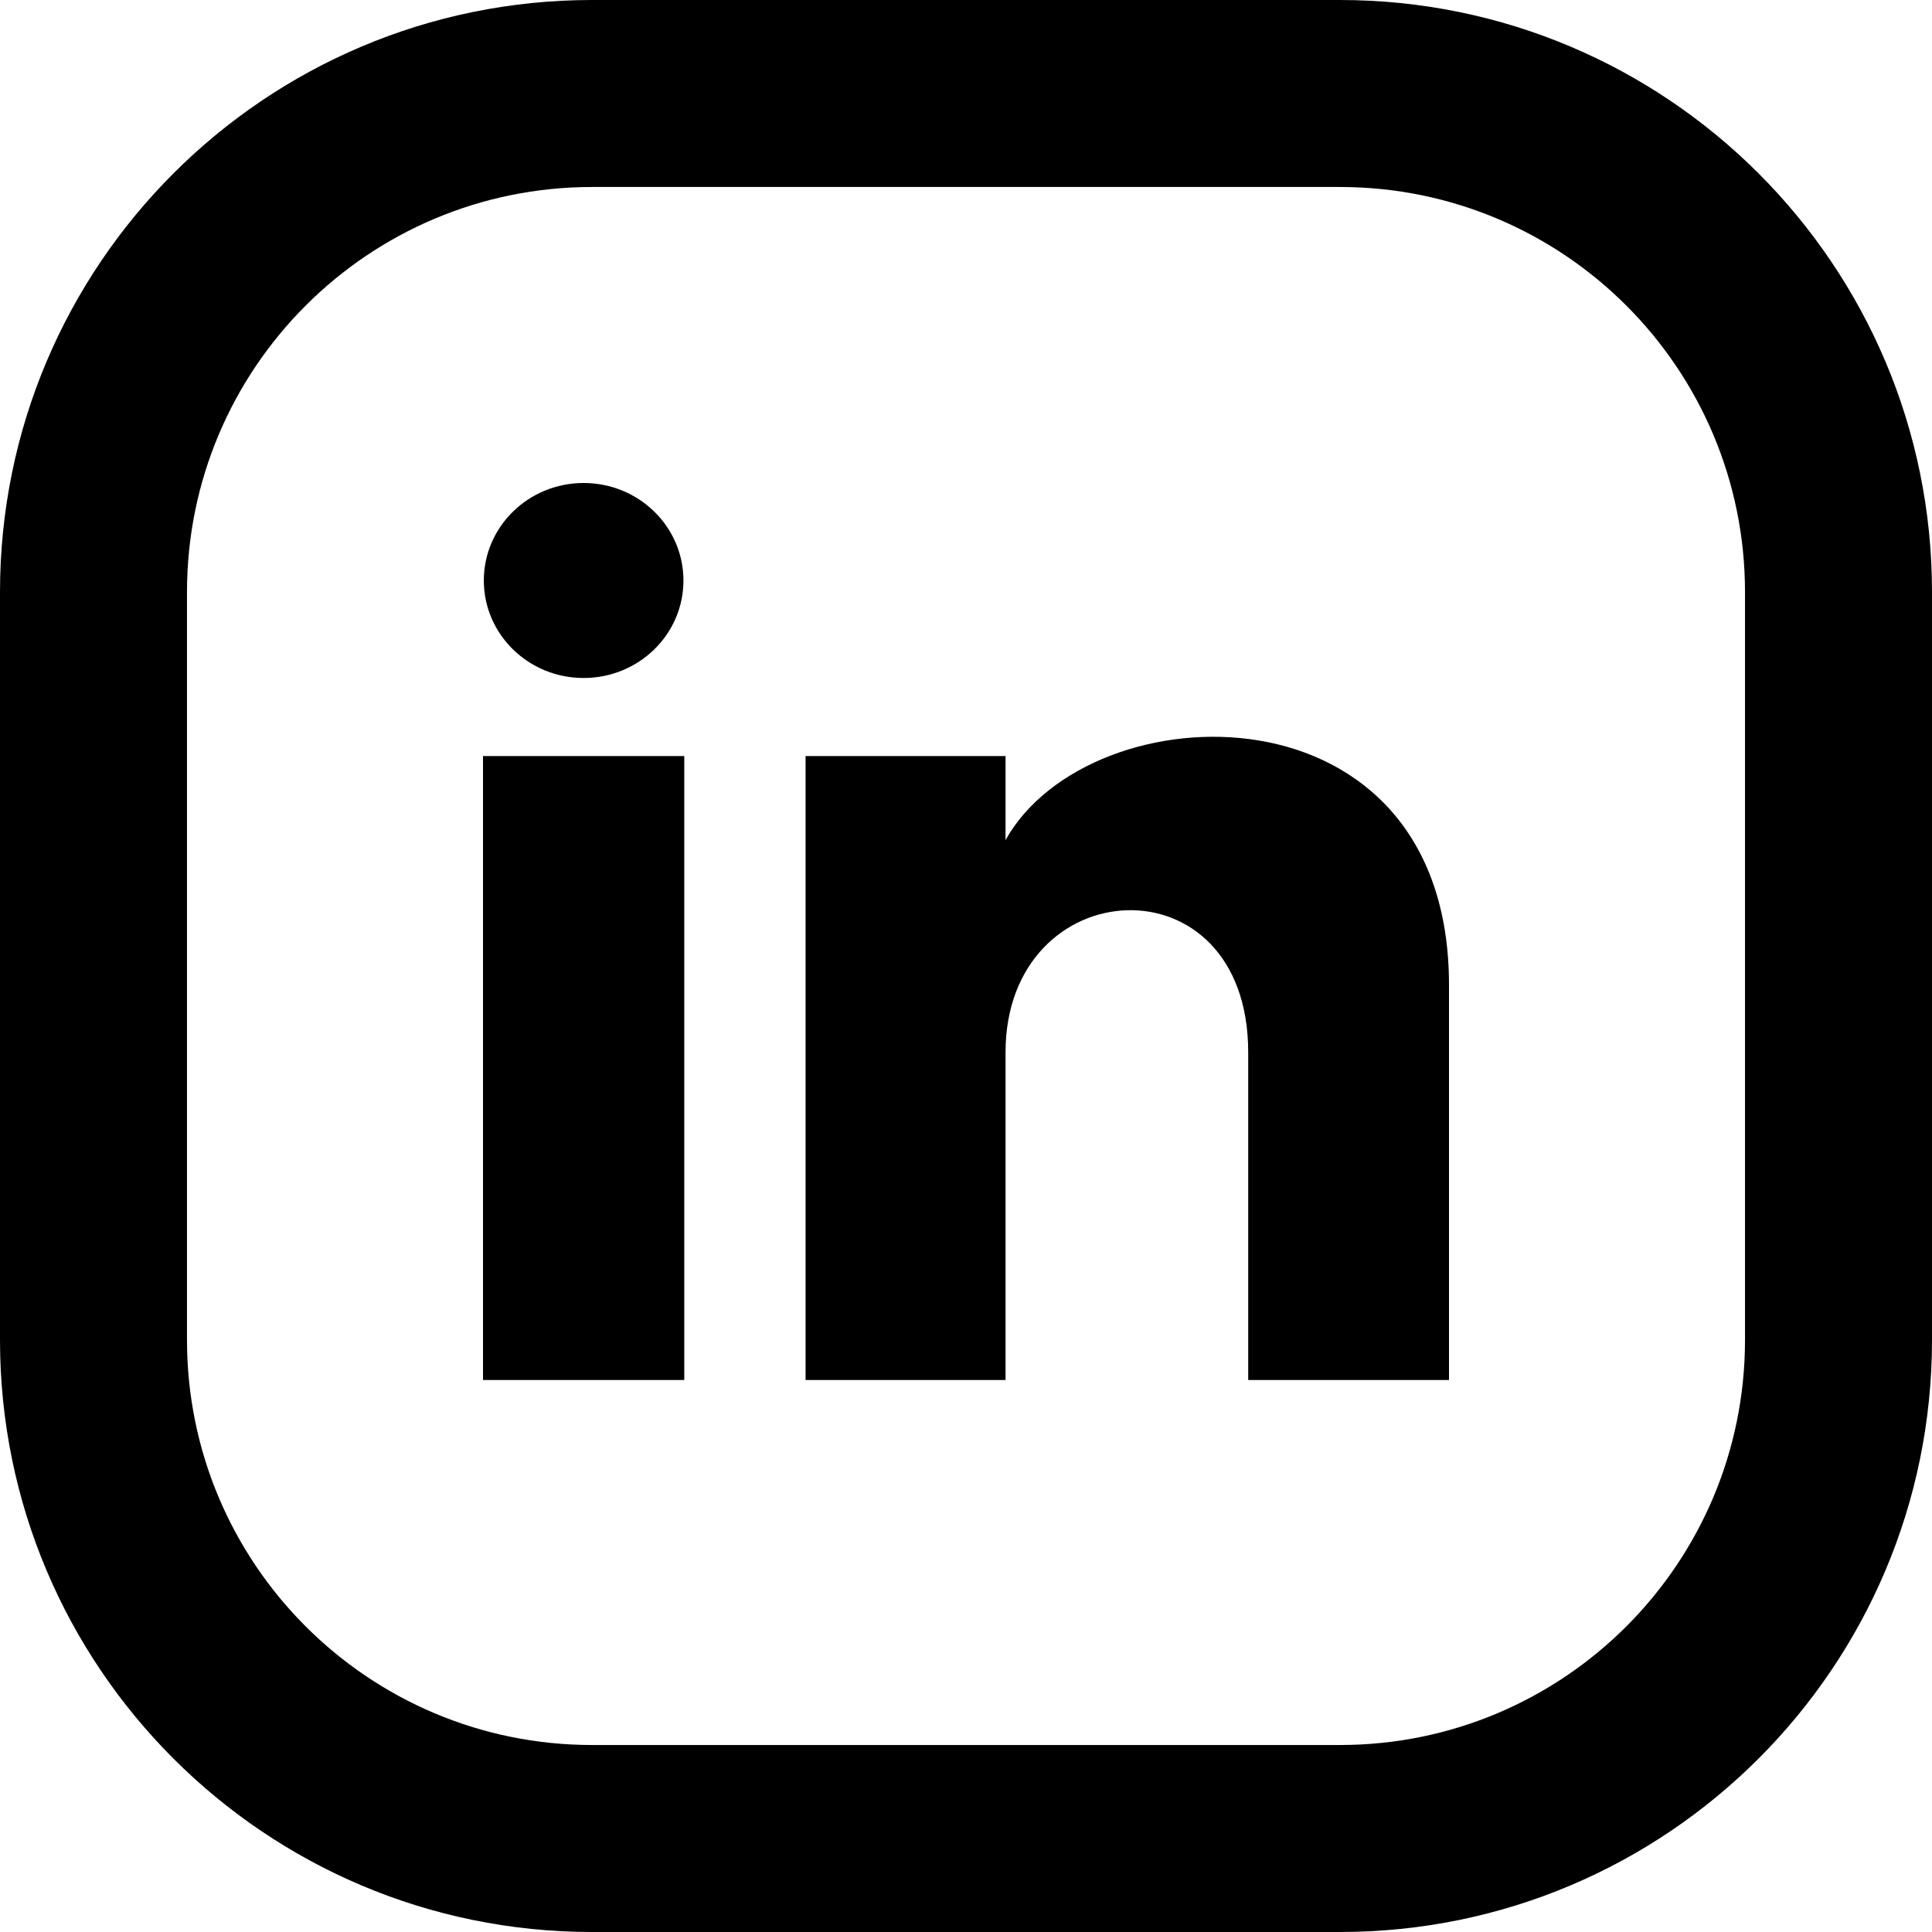
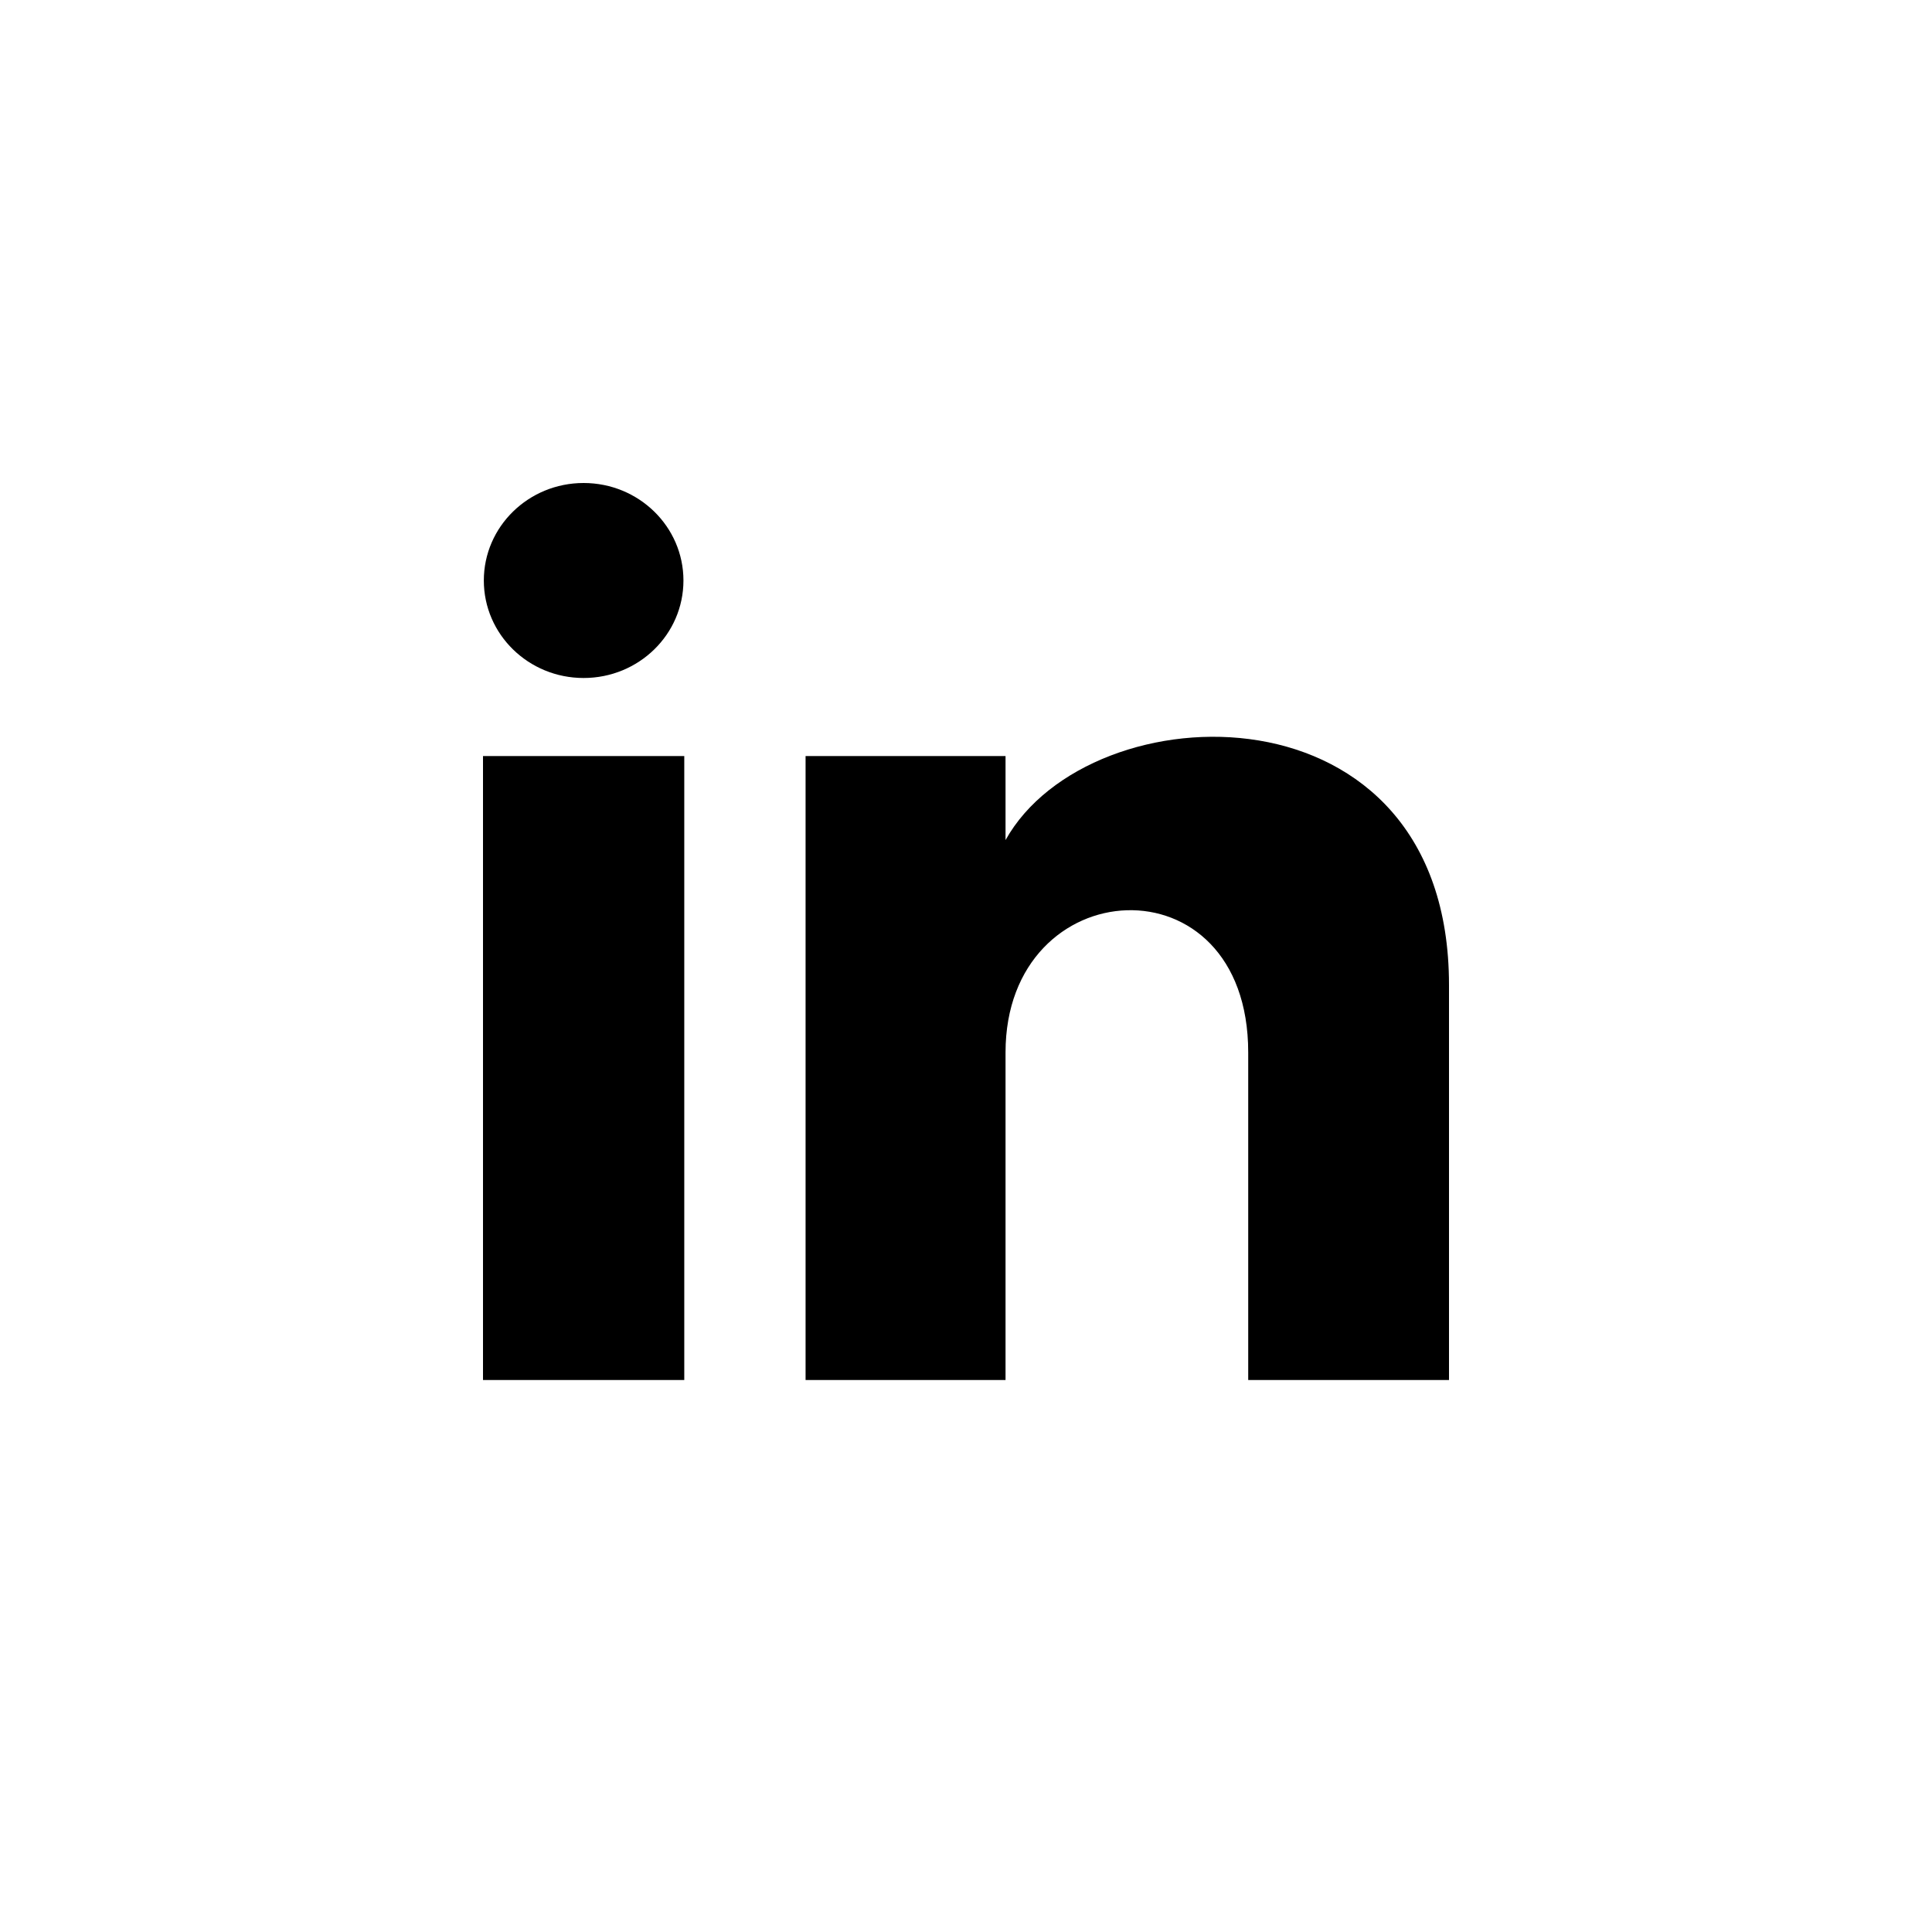
<svg xmlns="http://www.w3.org/2000/svg" width="28" height="28" viewBox="0 0 28 28" fill="none">
  <path d="M9.905 8.413C9.905 9.194 9.258 9.826 8.458 9.826C7.659 9.826 7.012 9.194 7.012 8.413C7.012 7.633 7.659 7 8.458 7C9.258 7 9.905 7.633 9.905 8.413ZM9.917 10.957H7V20H9.917V10.957ZM14.573 10.957H11.675V20H14.573V15.253C14.573 12.613 18.09 12.397 18.09 15.253V20H21V14.274C21 9.82 15.796 9.982 14.573 12.175V10.957Z" fill="black" />
-   <path fill-rule="evenodd" clip-rule="evenodd" d="M0 8.581C0 3.842 3.842 0 8.581 0H19.419C24.158 0 28 3.842 28 8.581V19.419C28 24.158 24.158 28 19.419 28H8.581C3.842 28 0 24.158 0 19.419V8.581ZM8.581 2.71C5.338 2.71 2.71 5.338 2.71 8.581V19.419C2.71 22.662 5.338 25.29 8.581 25.29H19.419C22.662 25.29 25.29 22.662 25.29 19.419V8.581C25.29 5.338 22.662 2.71 19.419 2.71H8.581Z" fill="black" />
</svg>